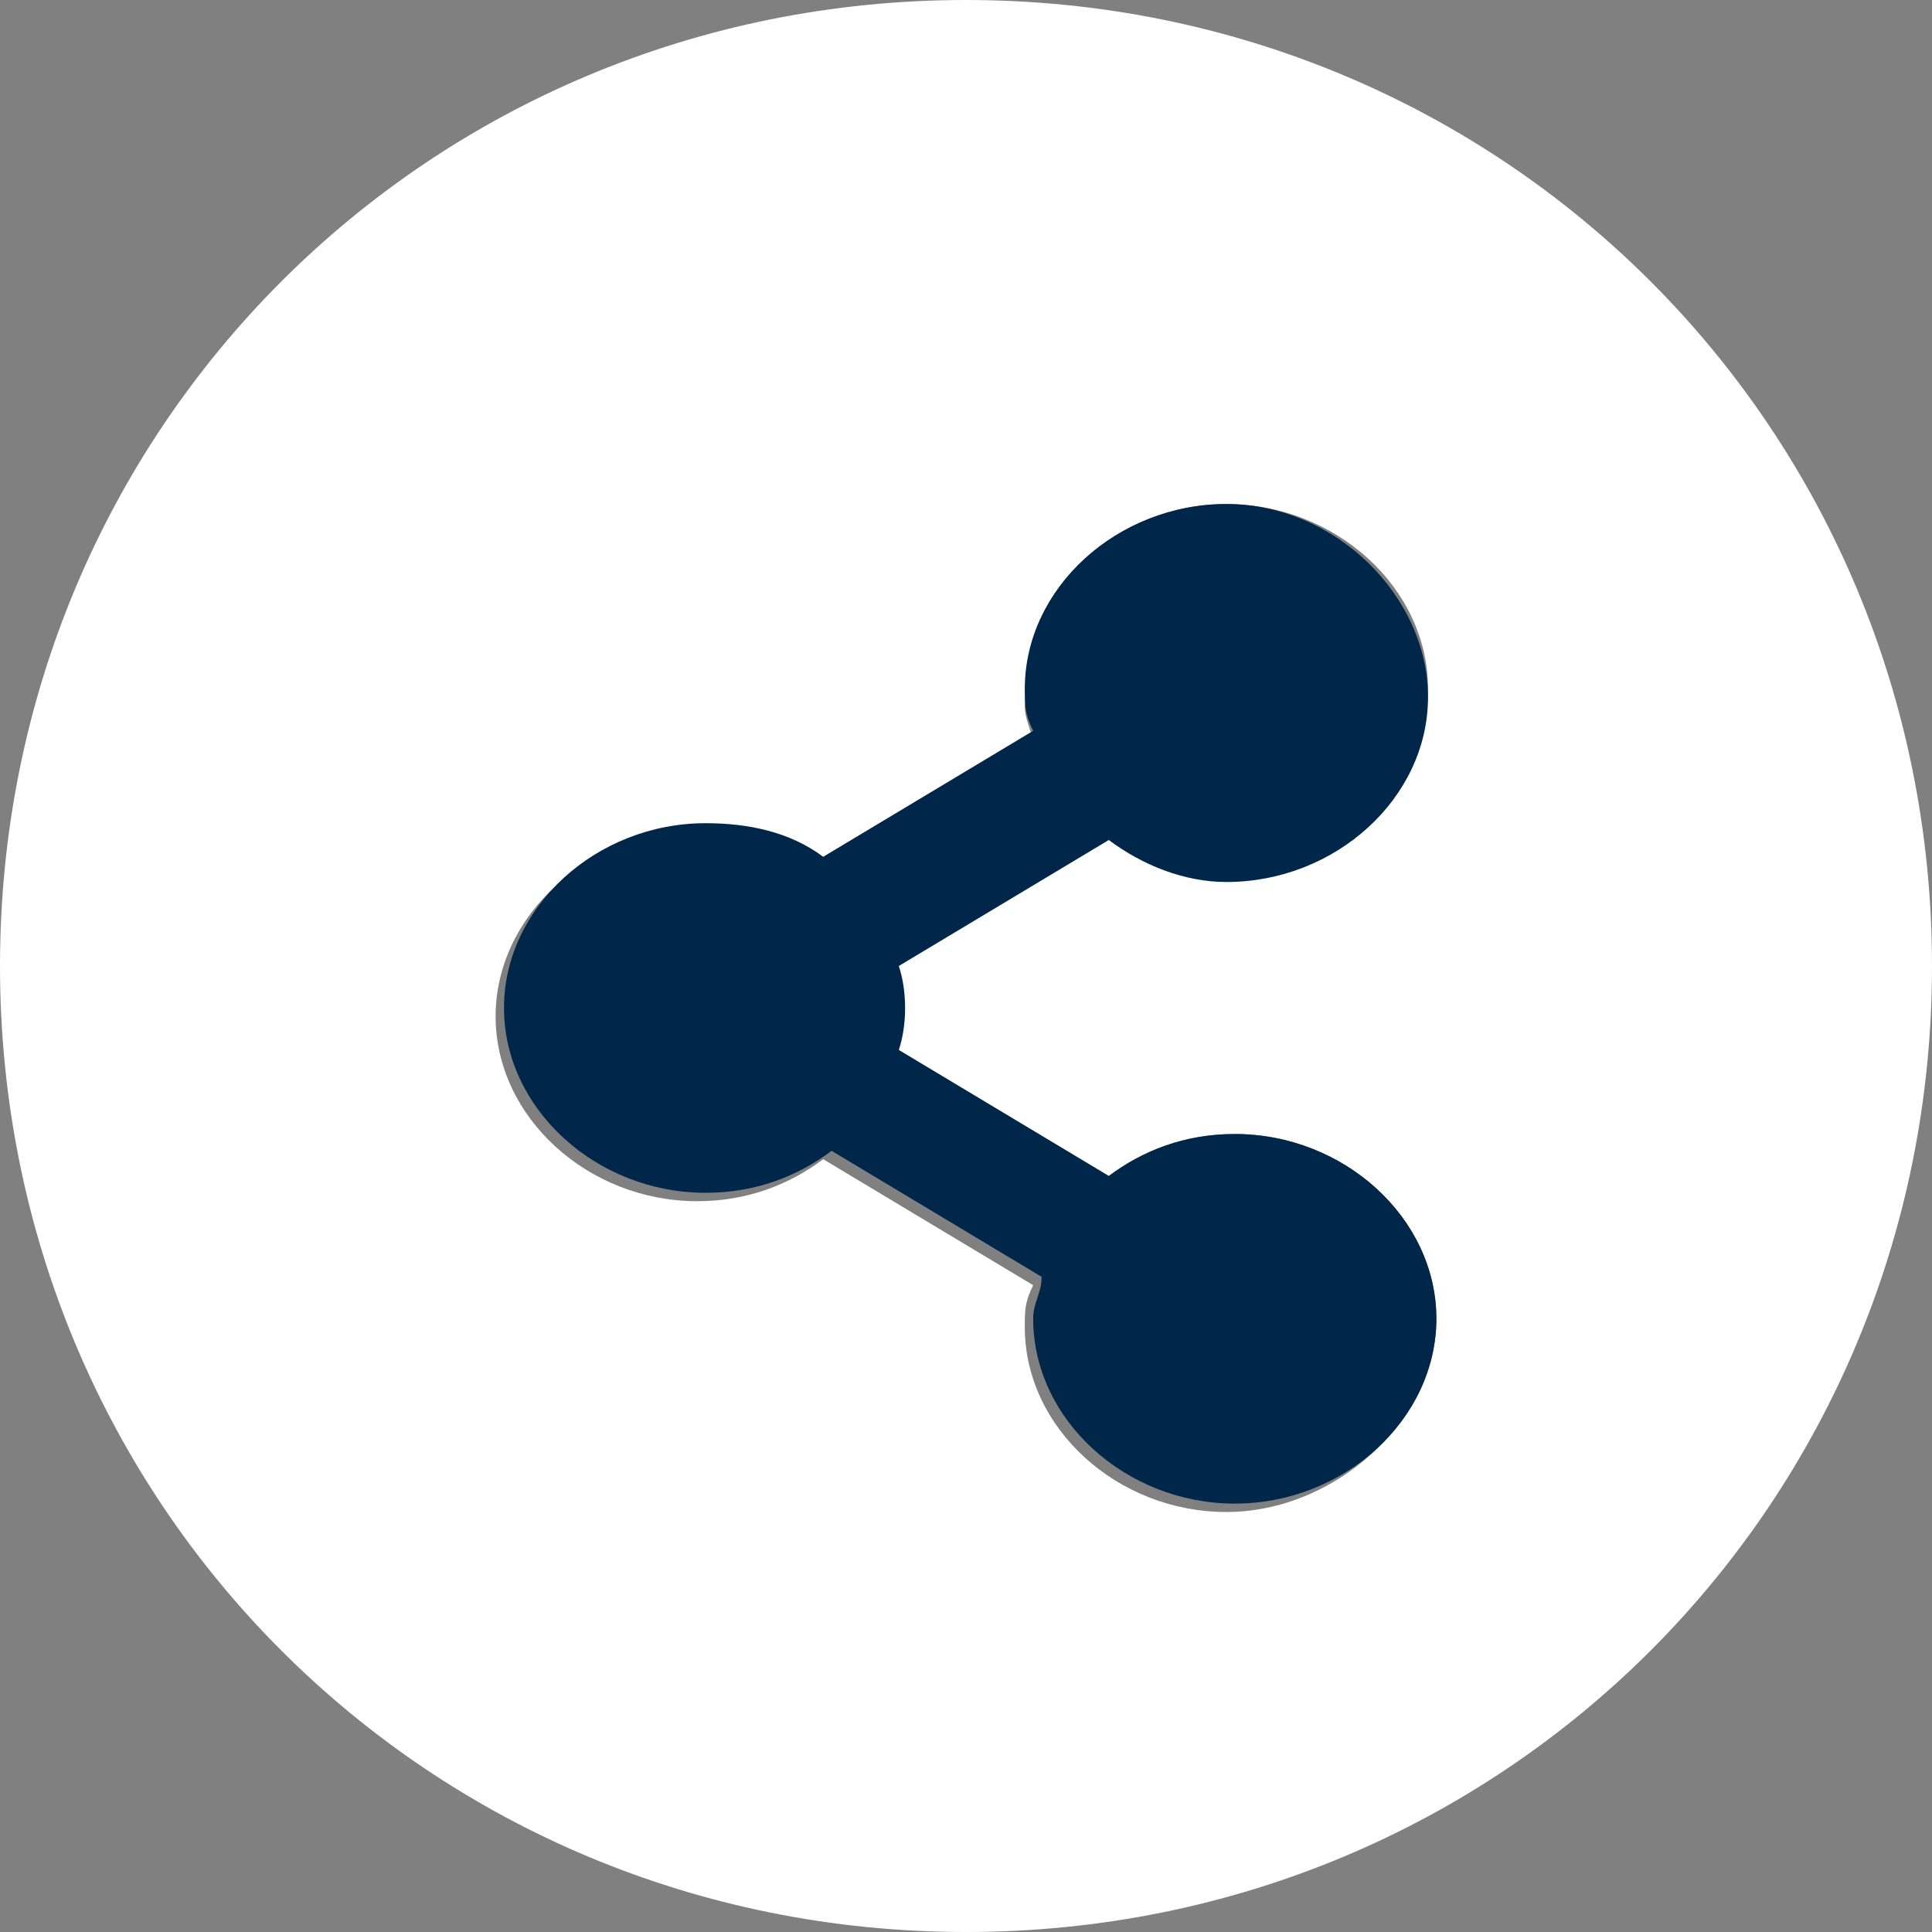
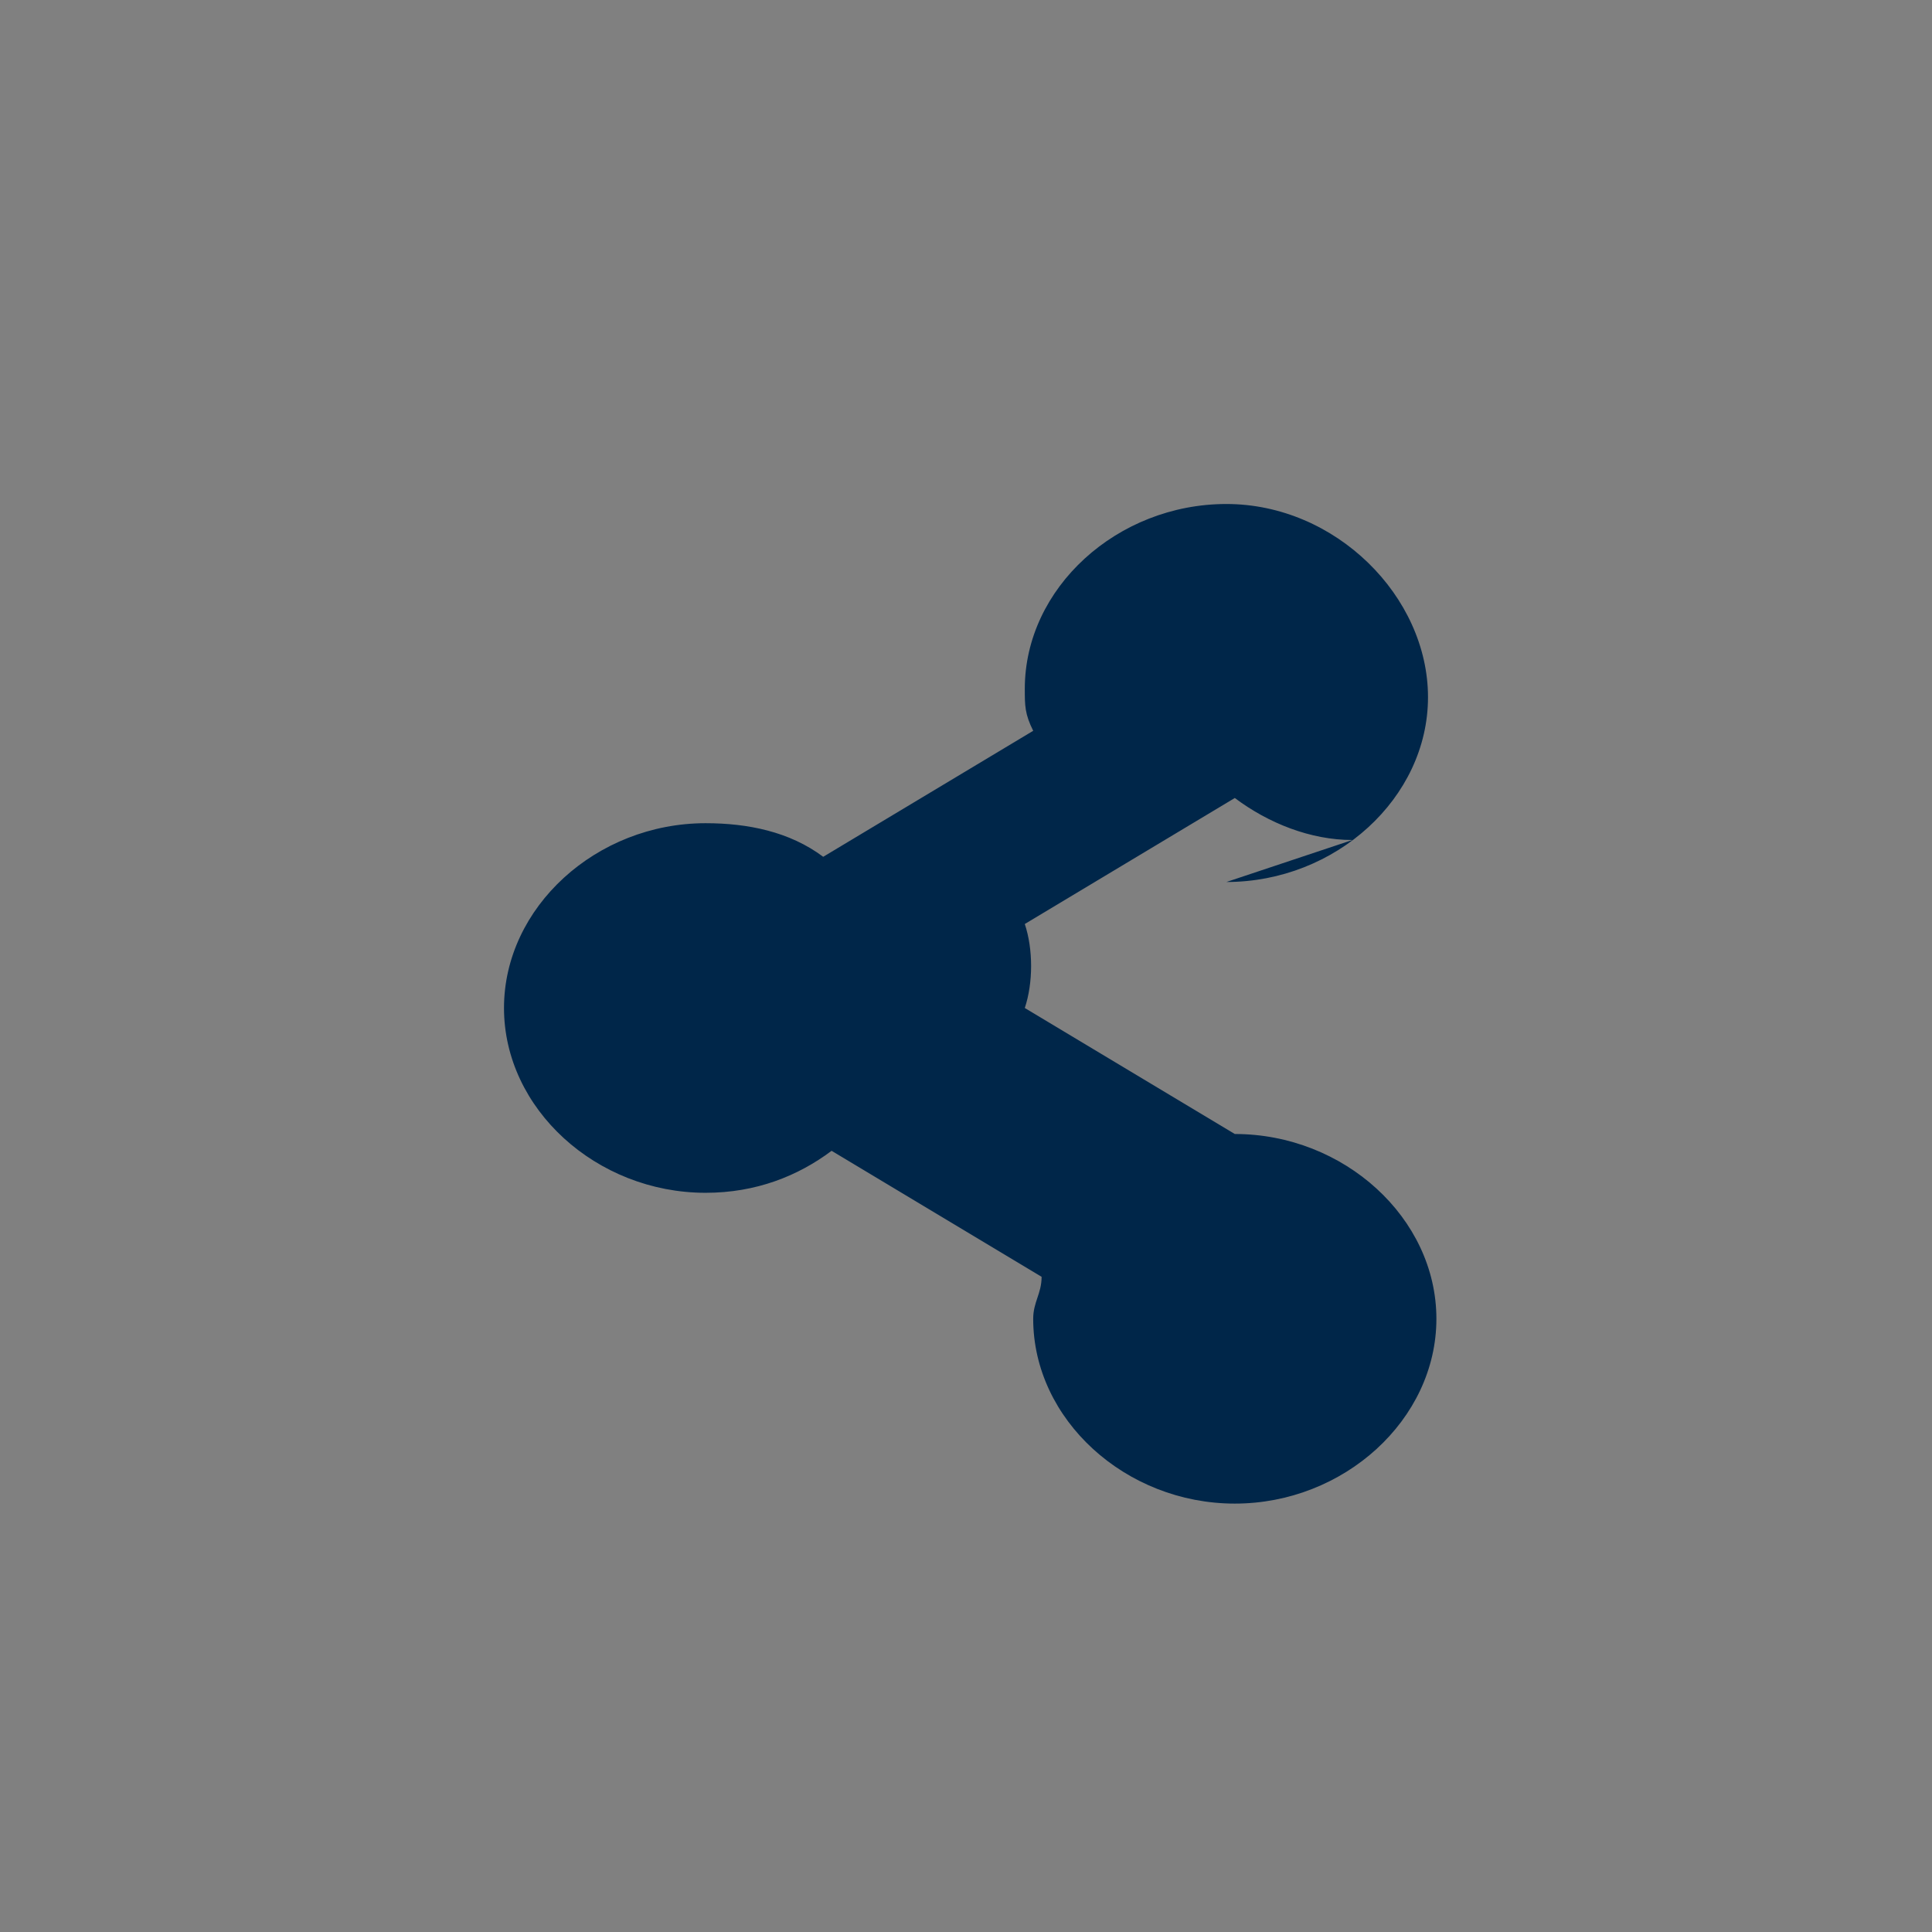
<svg xmlns="http://www.w3.org/2000/svg" enable-background="new 0 0 23 23" viewBox="0 0 23 23">
  <rect x="0" y="0" width="23" height="23" fill="#808080" stroke="none" />
-   <path d="m11.5 0c-6.4 0-11.5 5.1-11.5 11.5s5.1 11.5 11.5 11.5 11.5-5.1 11.5-11.5-5.1-11.5-11.5-11.5zm-.8 12.5 2.5 1.5c.4-.3.9-.5 1.5-.5 1.3 0 2.4 1 2.4 2.2s-1.2 2.3-2.5 2.3-2.4-1-2.4-2.2c0-.2 0-.3.1-.5l-2.5-1.5c-.4.3-.9.5-1.5.5-1.3 0-2.4-1-2.4-2.2s1.1-2.2 2.4-2.2c.6 0 1.1.2 1.5.5l2.5-1.5c0-.2-.1-.3-.1-.5.1-1.4 1.1-2.4 2.4-2.4s2.4 1 2.4 2.2-1.1 2.2-2.4 2.2c-.6 0-1.1-.2-1.5-.5l-2.5 1.5c.1.4.1.8.1 1.1z" fill="#fff" />
-   <path d="m14.6 10.5c1.3 0 2.4-1 2.4-2.2s-1.1-2.3-2.4-2.3-2.4 1-2.4 2.2c0 .2 0 .3.1.5l-2.5 1.5c-.4-.3-.9-.4-1.4-.4-1.3 0-2.4 1-2.4 2.2s1.1 2.2 2.4 2.2c.6 0 1.1-.2 1.5-.5l2.5 1.5c0 .2-.1.3-.1.5 0 1.2 1.1 2.2 2.4 2.2s2.4-1 2.4-2.2-1.1-2.2-2.4-2.2c-.6 0-1.1.2-1.5.5l-2.5-1.5c.1-.3.1-.7 0-1l2.5-1.5c.4.3.9.5 1.4.5z" fill="#002649" />
+   <path d="m14.6 10.5c1.3 0 2.4-1 2.4-2.2s-1.1-2.3-2.4-2.3-2.4 1-2.4 2.2c0 .2 0 .3.1.5l-2.5 1.5c-.4-.3-.9-.4-1.4-.4-1.3 0-2.4 1-2.4 2.2s1.1 2.2 2.4 2.2c.6 0 1.1-.2 1.5-.5l2.5 1.5c0 .2-.1.3-.1.5 0 1.2 1.1 2.2 2.4 2.2s2.4-1 2.4-2.2-1.1-2.2-2.4-2.2l-2.5-1.5c.1-.3.1-.7 0-1l2.5-1.5c.4.3.9.5 1.4.5z" fill="#002649" />
</svg>